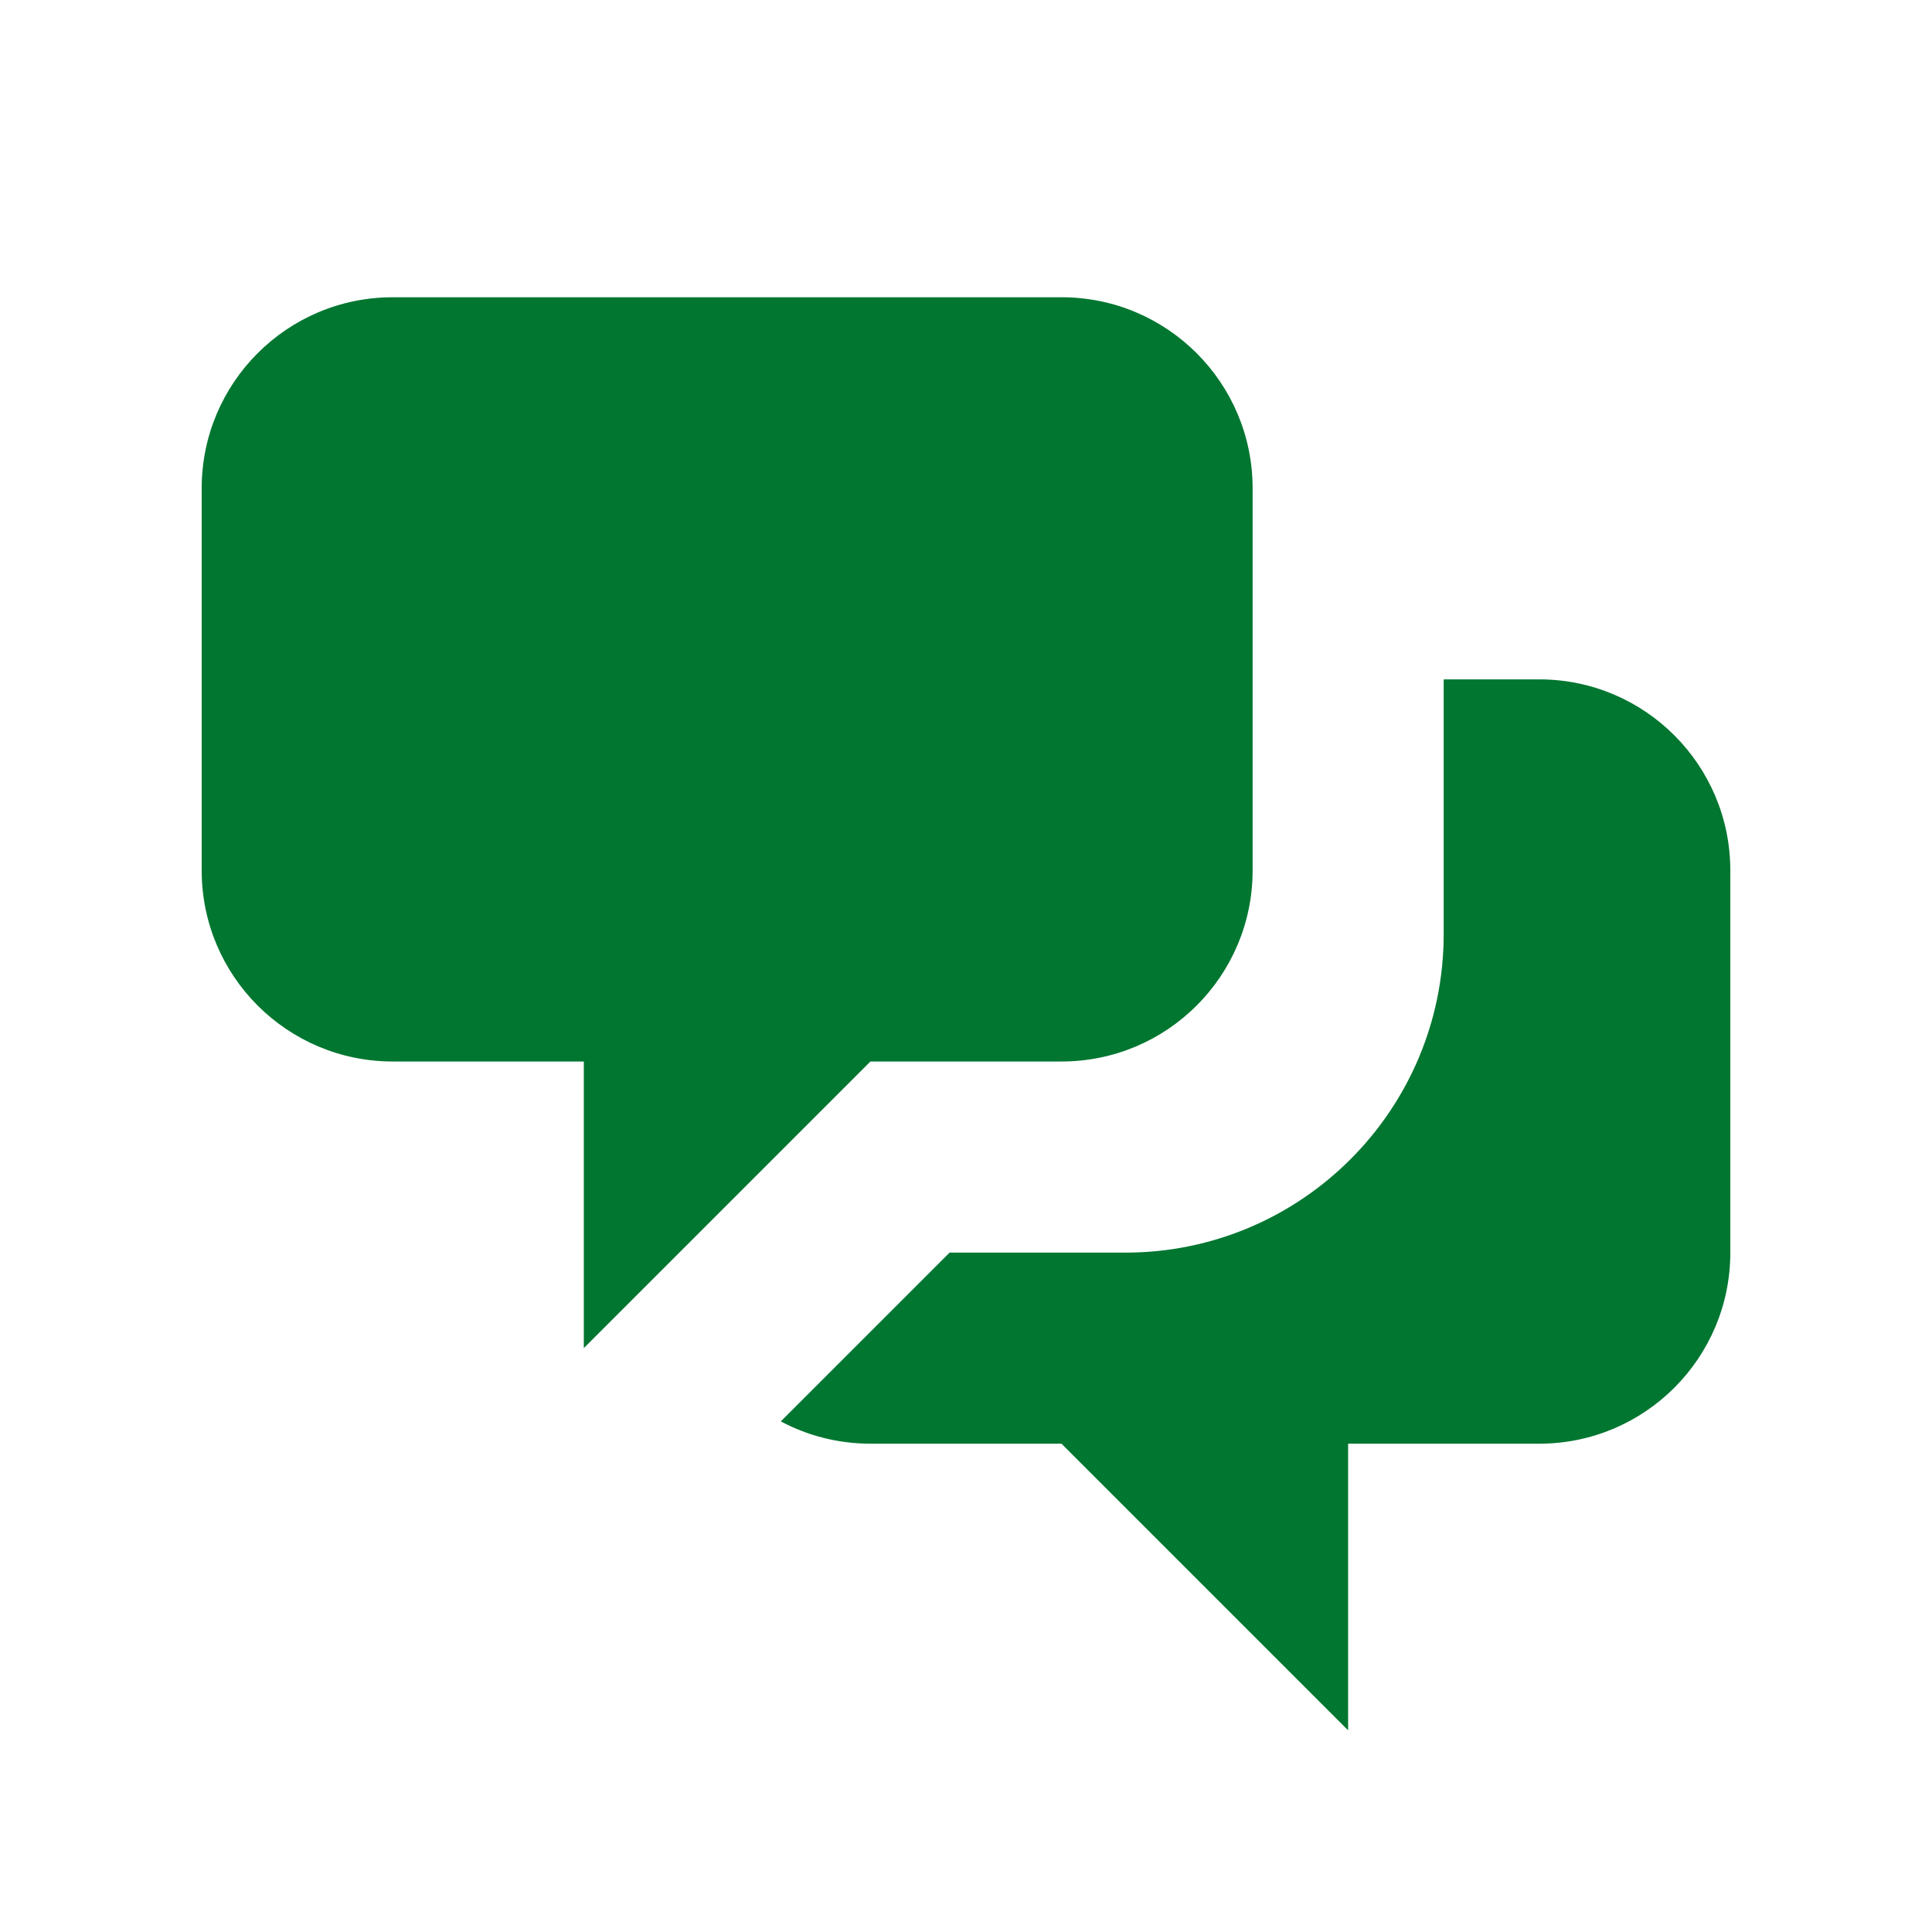
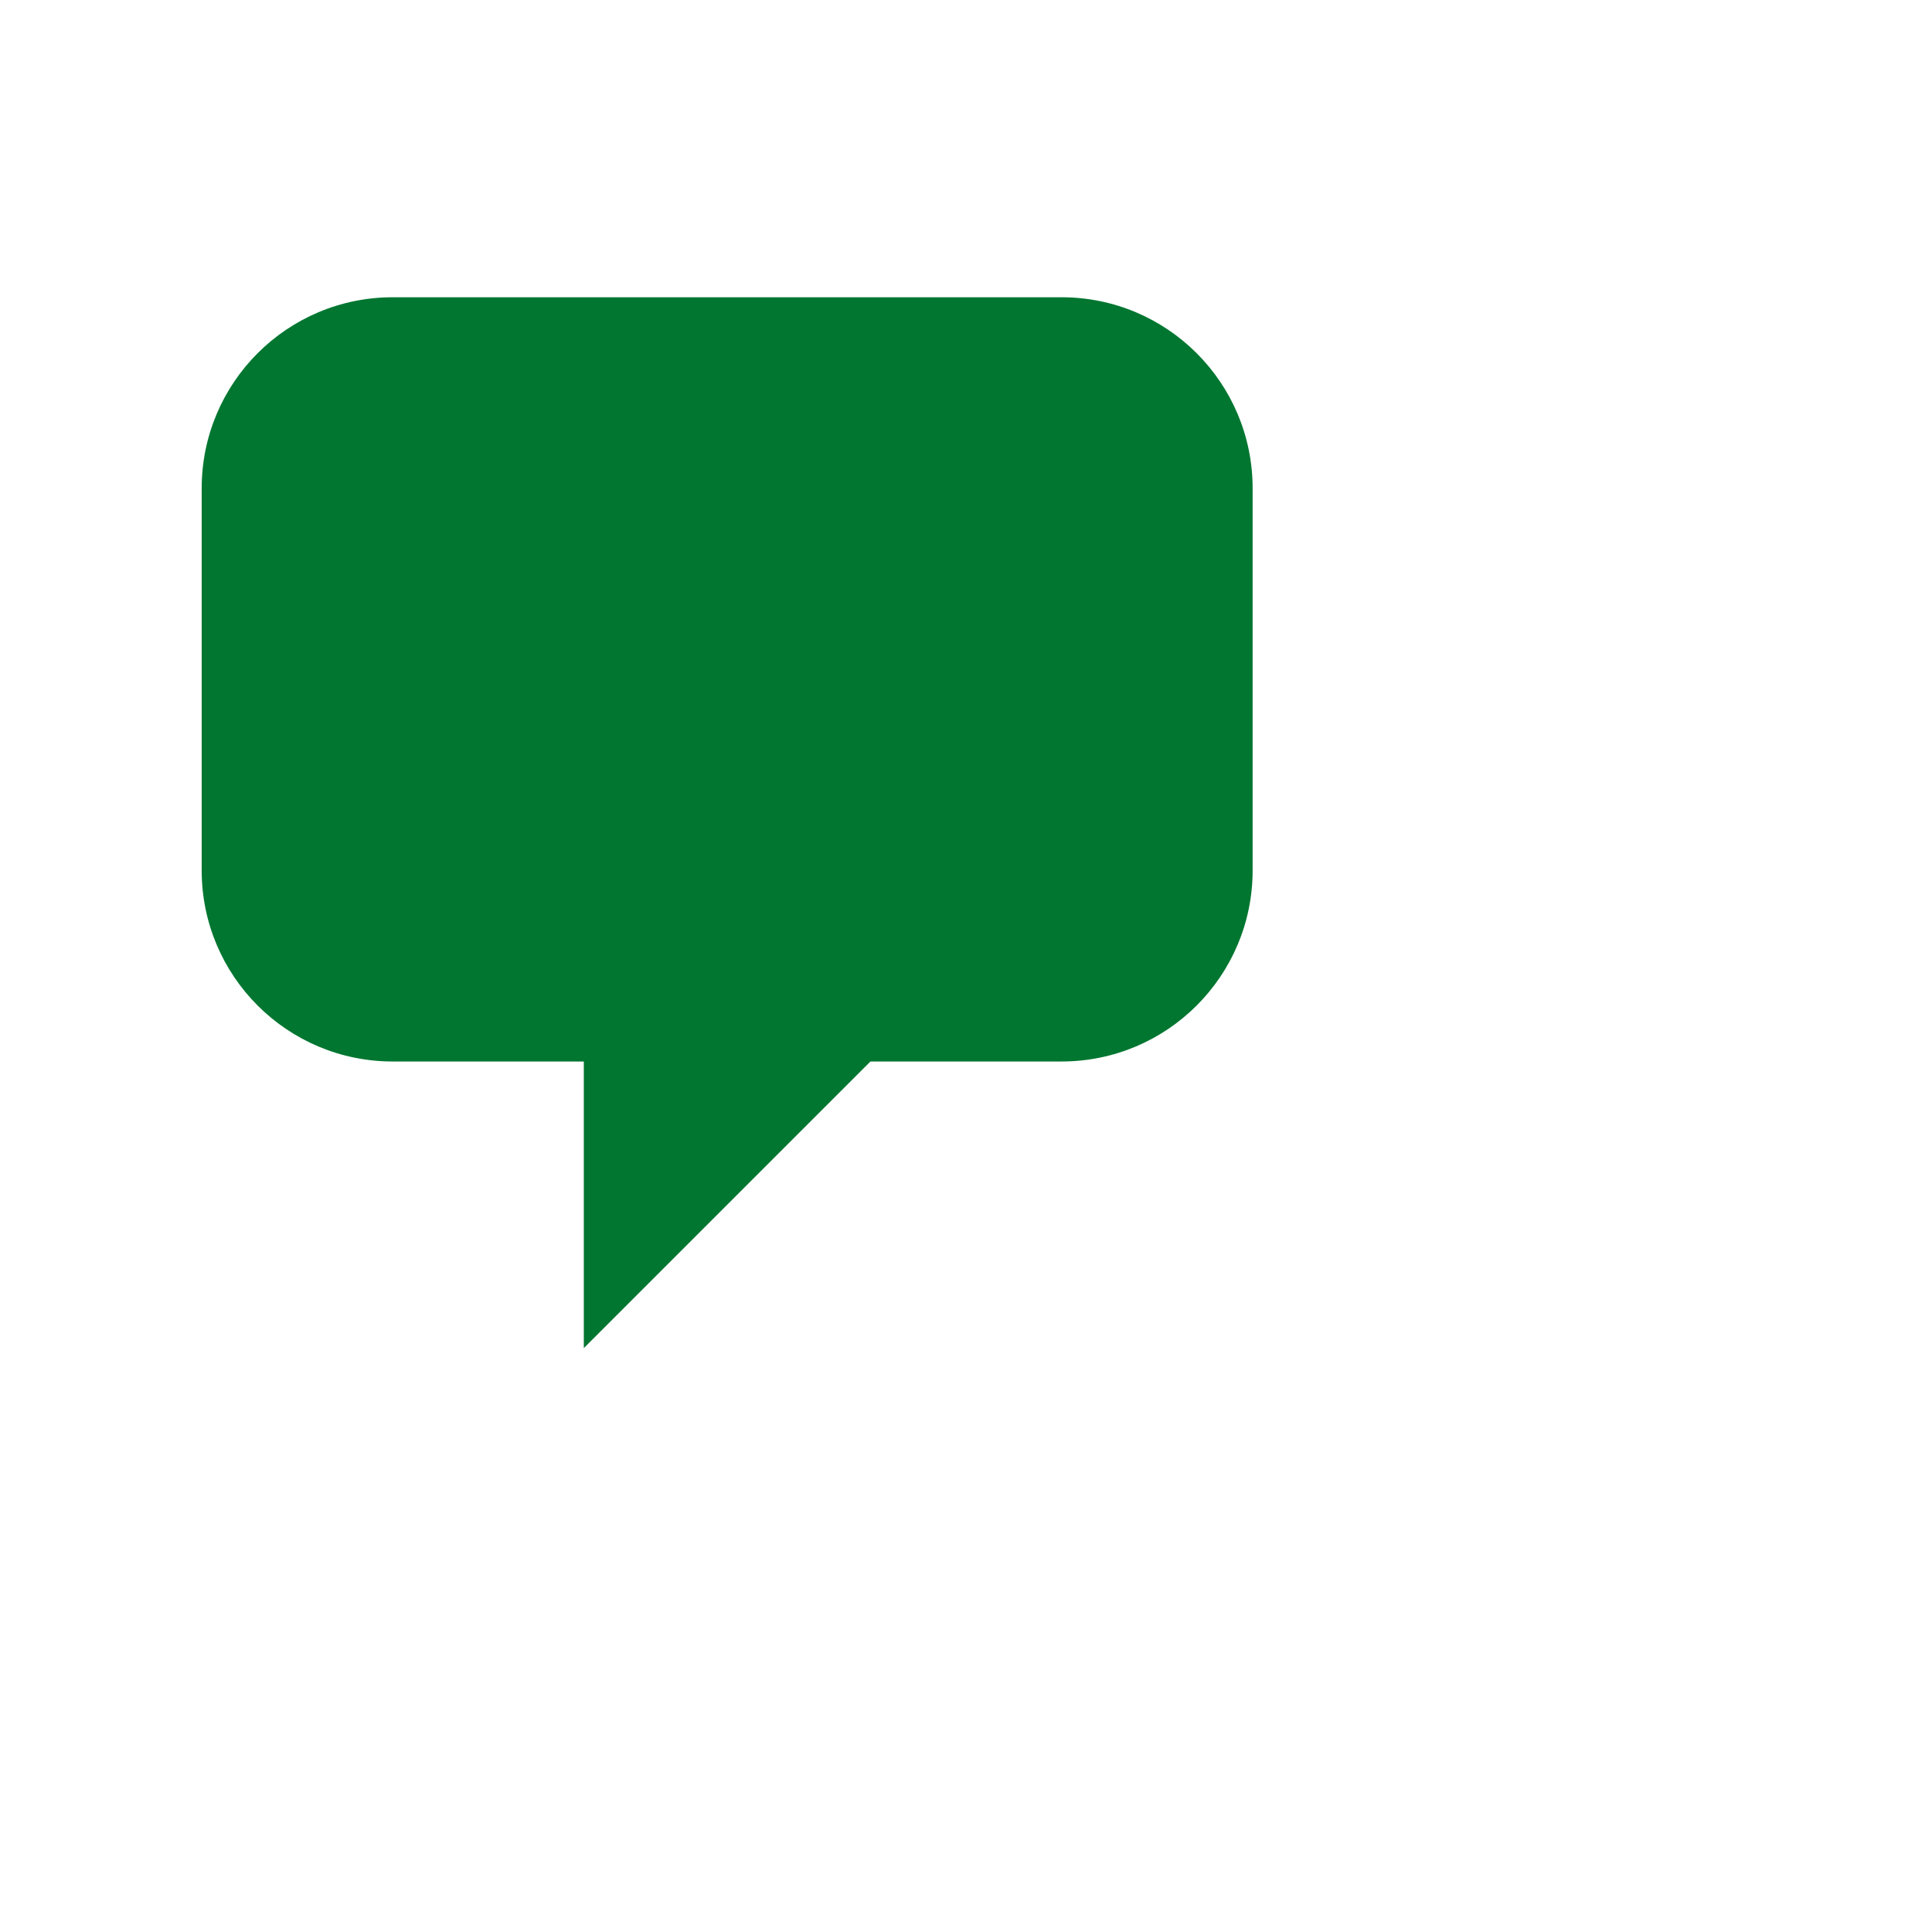
<svg xmlns="http://www.w3.org/2000/svg" width="28" height="28" viewBox="0 0 28 28" fill="none">
  <path d="M2.923 7.077C2.923 5.547 4.163 4.308 5.692 4.308H15.384C16.914 4.308 18.154 5.547 18.154 7.077V12.615C18.154 14.145 16.914 15.384 15.384 15.384H12.615L8.461 19.538V15.384H5.692C4.163 15.384 2.923 14.145 2.923 12.615V7.077Z" fill="#007630" />
-   <path d="M20.923 9.846V13.538C20.923 16.087 18.857 18.154 16.308 18.154H13.762L11.316 20.6C11.703 20.806 12.146 20.923 12.615 20.923H15.384L19.538 25.077V20.923H22.308C23.837 20.923 25.077 19.683 25.077 18.154V12.615C25.077 11.086 23.837 9.846 22.308 9.846H20.923Z" fill="#007630" />
</svg>